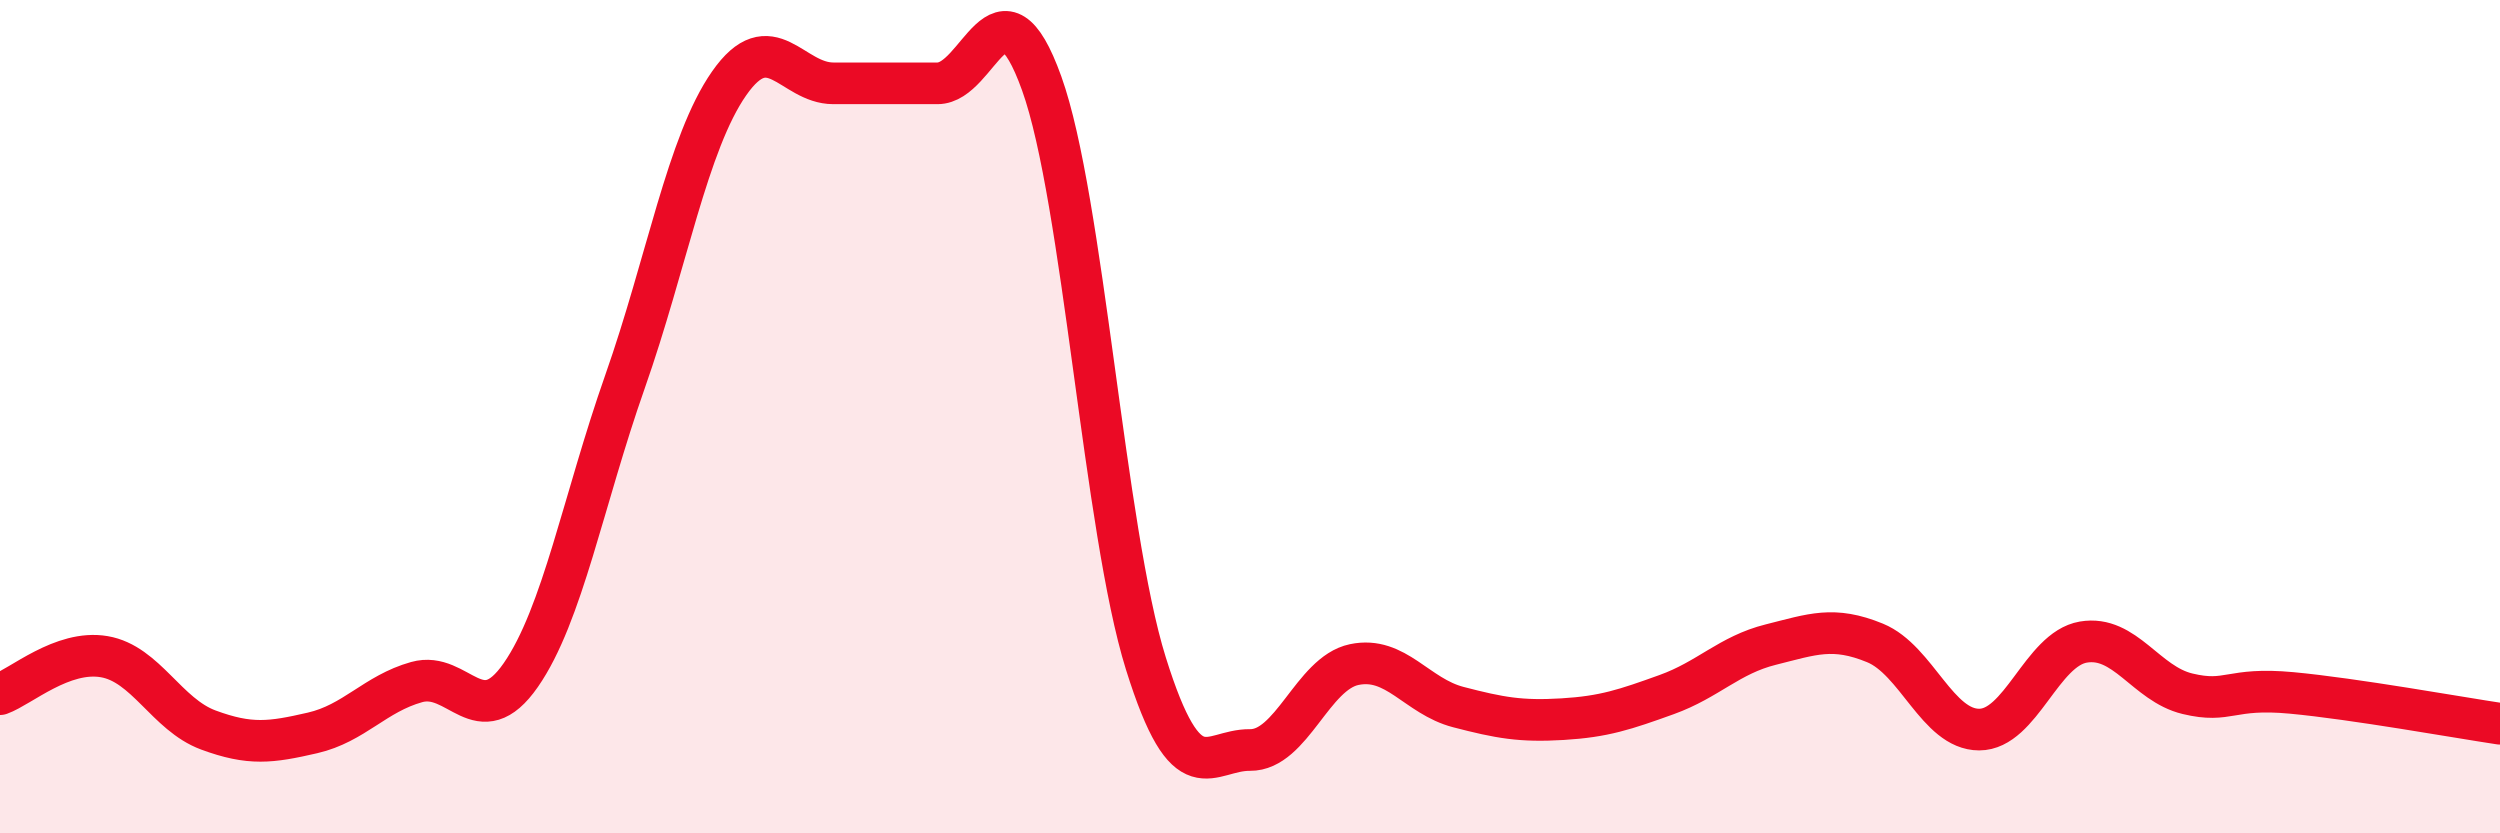
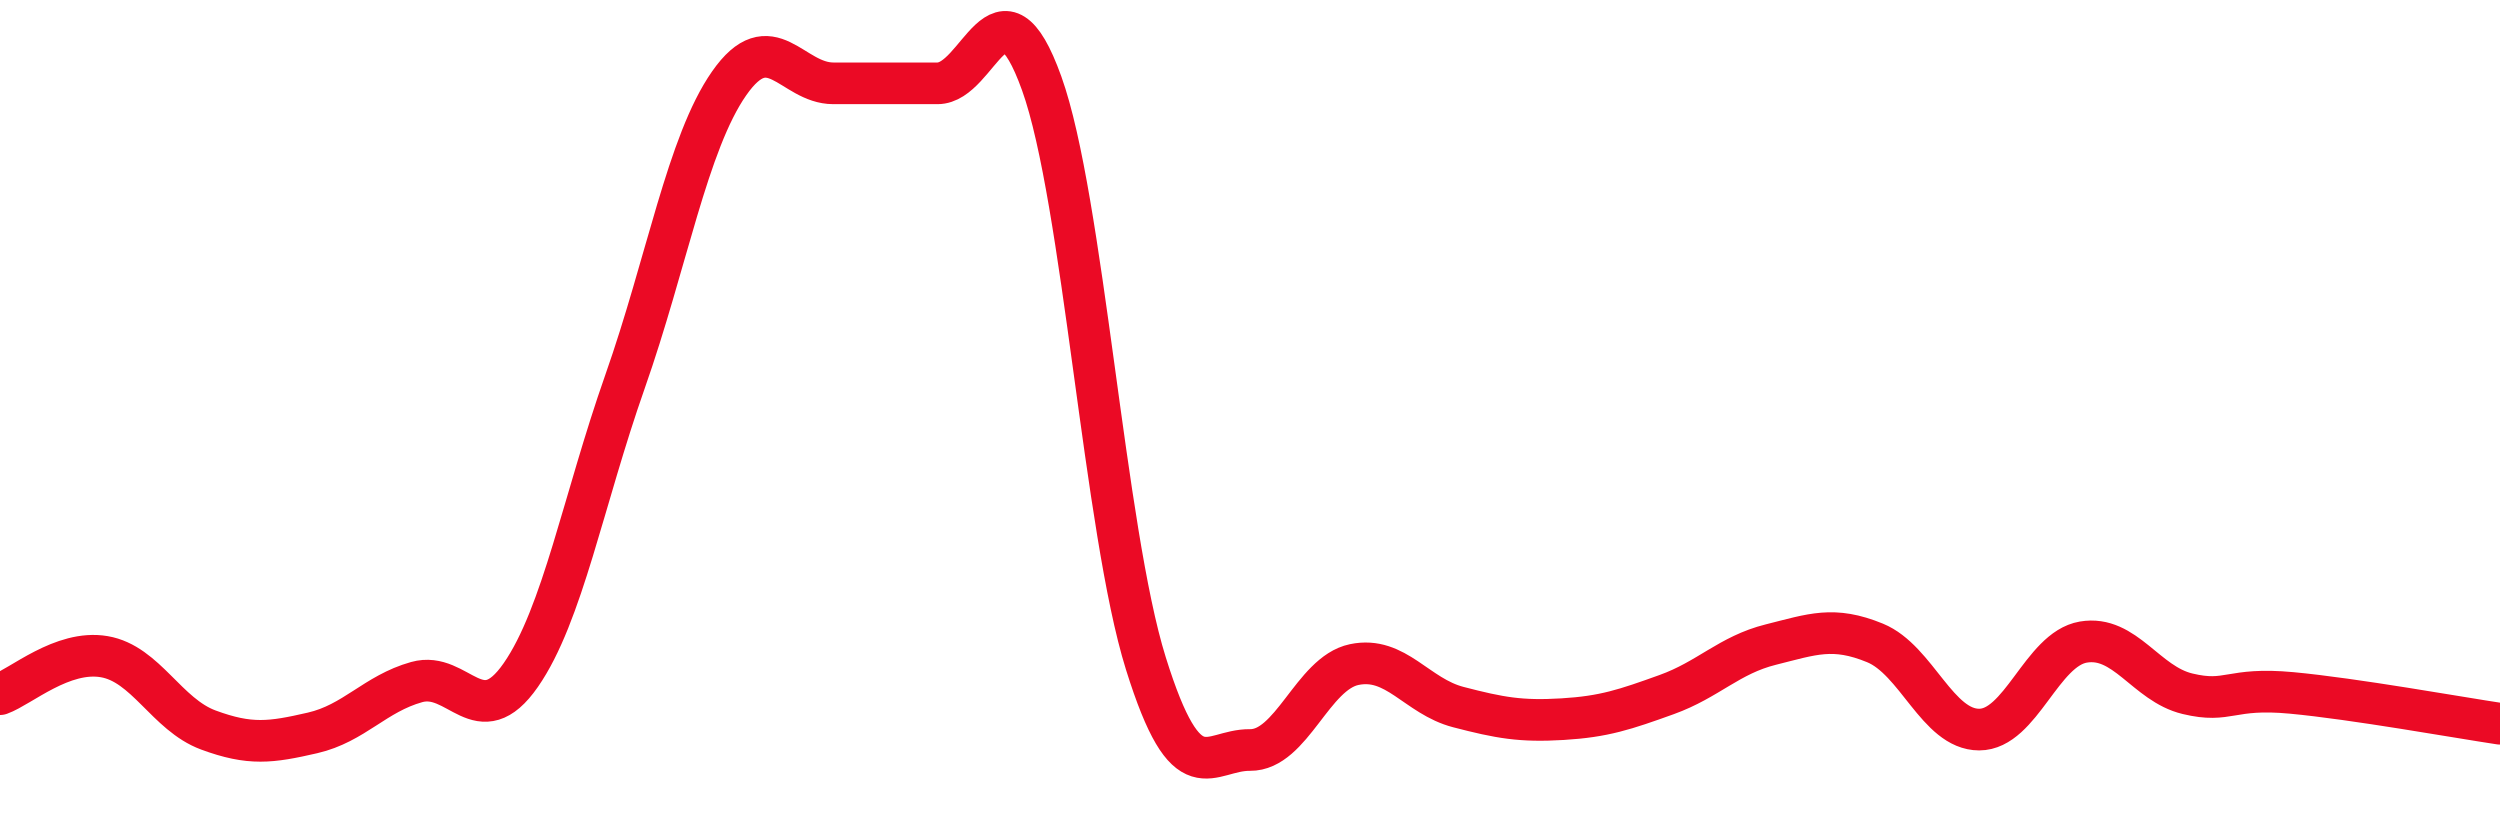
<svg xmlns="http://www.w3.org/2000/svg" width="60" height="20" viewBox="0 0 60 20">
-   <path d="M 0,16.66 C 0.5,16.48 1.5,15.59 2.5,15.76 C 3.5,15.93 4,17.15 5,17.52 C 6,17.89 6.5,17.82 7.5,17.59 C 8.5,17.36 9,16.65 10,16.37 C 11,16.09 11.5,17.64 12.5,16.2 C 13.5,14.76 14,12 15,9.16 C 16,6.32 16.5,3.43 17.5,2 C 18.5,0.57 19,2 20,2 C 21,2 21.5,2 22.5,2 C 23.5,2 24,-0.78 25,2 C 26,4.78 26.5,12.72 27.5,15.92 C 28.5,19.12 29,17.99 30,18 C 31,18.01 31.5,16.16 32.5,15.95 C 33.5,15.74 34,16.71 35,16.97 C 36,17.23 36.5,17.32 37.5,17.26 C 38.5,17.2 39,17.03 40,16.67 C 41,16.31 41.5,15.72 42.5,15.47 C 43.5,15.22 44,15.02 45,15.43 C 46,15.84 46.5,17.51 47.5,17.51 C 48.5,17.51 49,15.58 50,15.41 C 51,15.24 51.5,16.41 52.5,16.65 C 53.5,16.89 53.5,16.49 55,16.63 C 56.5,16.77 59,17.22 60,17.37L60 20L0 20Z" fill="#EB0A25" opacity="0.1" stroke-linecap="round" stroke-linejoin="round" />
  <path d="M 0,16.66 C 0.5,16.48 1.5,15.59 2.5,15.76 C 3.5,15.93 4,17.15 5,17.52 C 6,17.89 6.5,17.82 7.5,17.59 C 8.5,17.36 9,16.65 10,16.37 C 11,16.09 11.5,17.64 12.5,16.2 C 13.5,14.76 14,12 15,9.16 C 16,6.32 16.5,3.43 17.5,2 C 18.5,0.57 19,2 20,2 C 21,2 21.5,2 22.5,2 C 23.5,2 24,-0.78 25,2 C 26,4.78 26.5,12.72 27.5,15.92 C 28.5,19.12 29,17.99 30,18 C 31,18.01 31.5,16.16 32.5,15.95 C 33.5,15.74 34,16.71 35,16.97 C 36,17.23 36.5,17.32 37.5,17.26 C 38.5,17.2 39,17.03 40,16.67 C 41,16.31 41.5,15.72 42.5,15.47 C 43.5,15.22 44,15.02 45,15.43 C 46,15.84 46.5,17.51 47.5,17.51 C 48.5,17.51 49,15.58 50,15.41 C 51,15.24 51.5,16.41 52.5,16.65 C 53.5,16.89 53.5,16.49 55,16.63 C 56.5,16.77 59,17.22 60,17.37" stroke="#EB0A25" stroke-width="1" fill="none" stroke-linecap="round" stroke-linejoin="round" />
</svg>